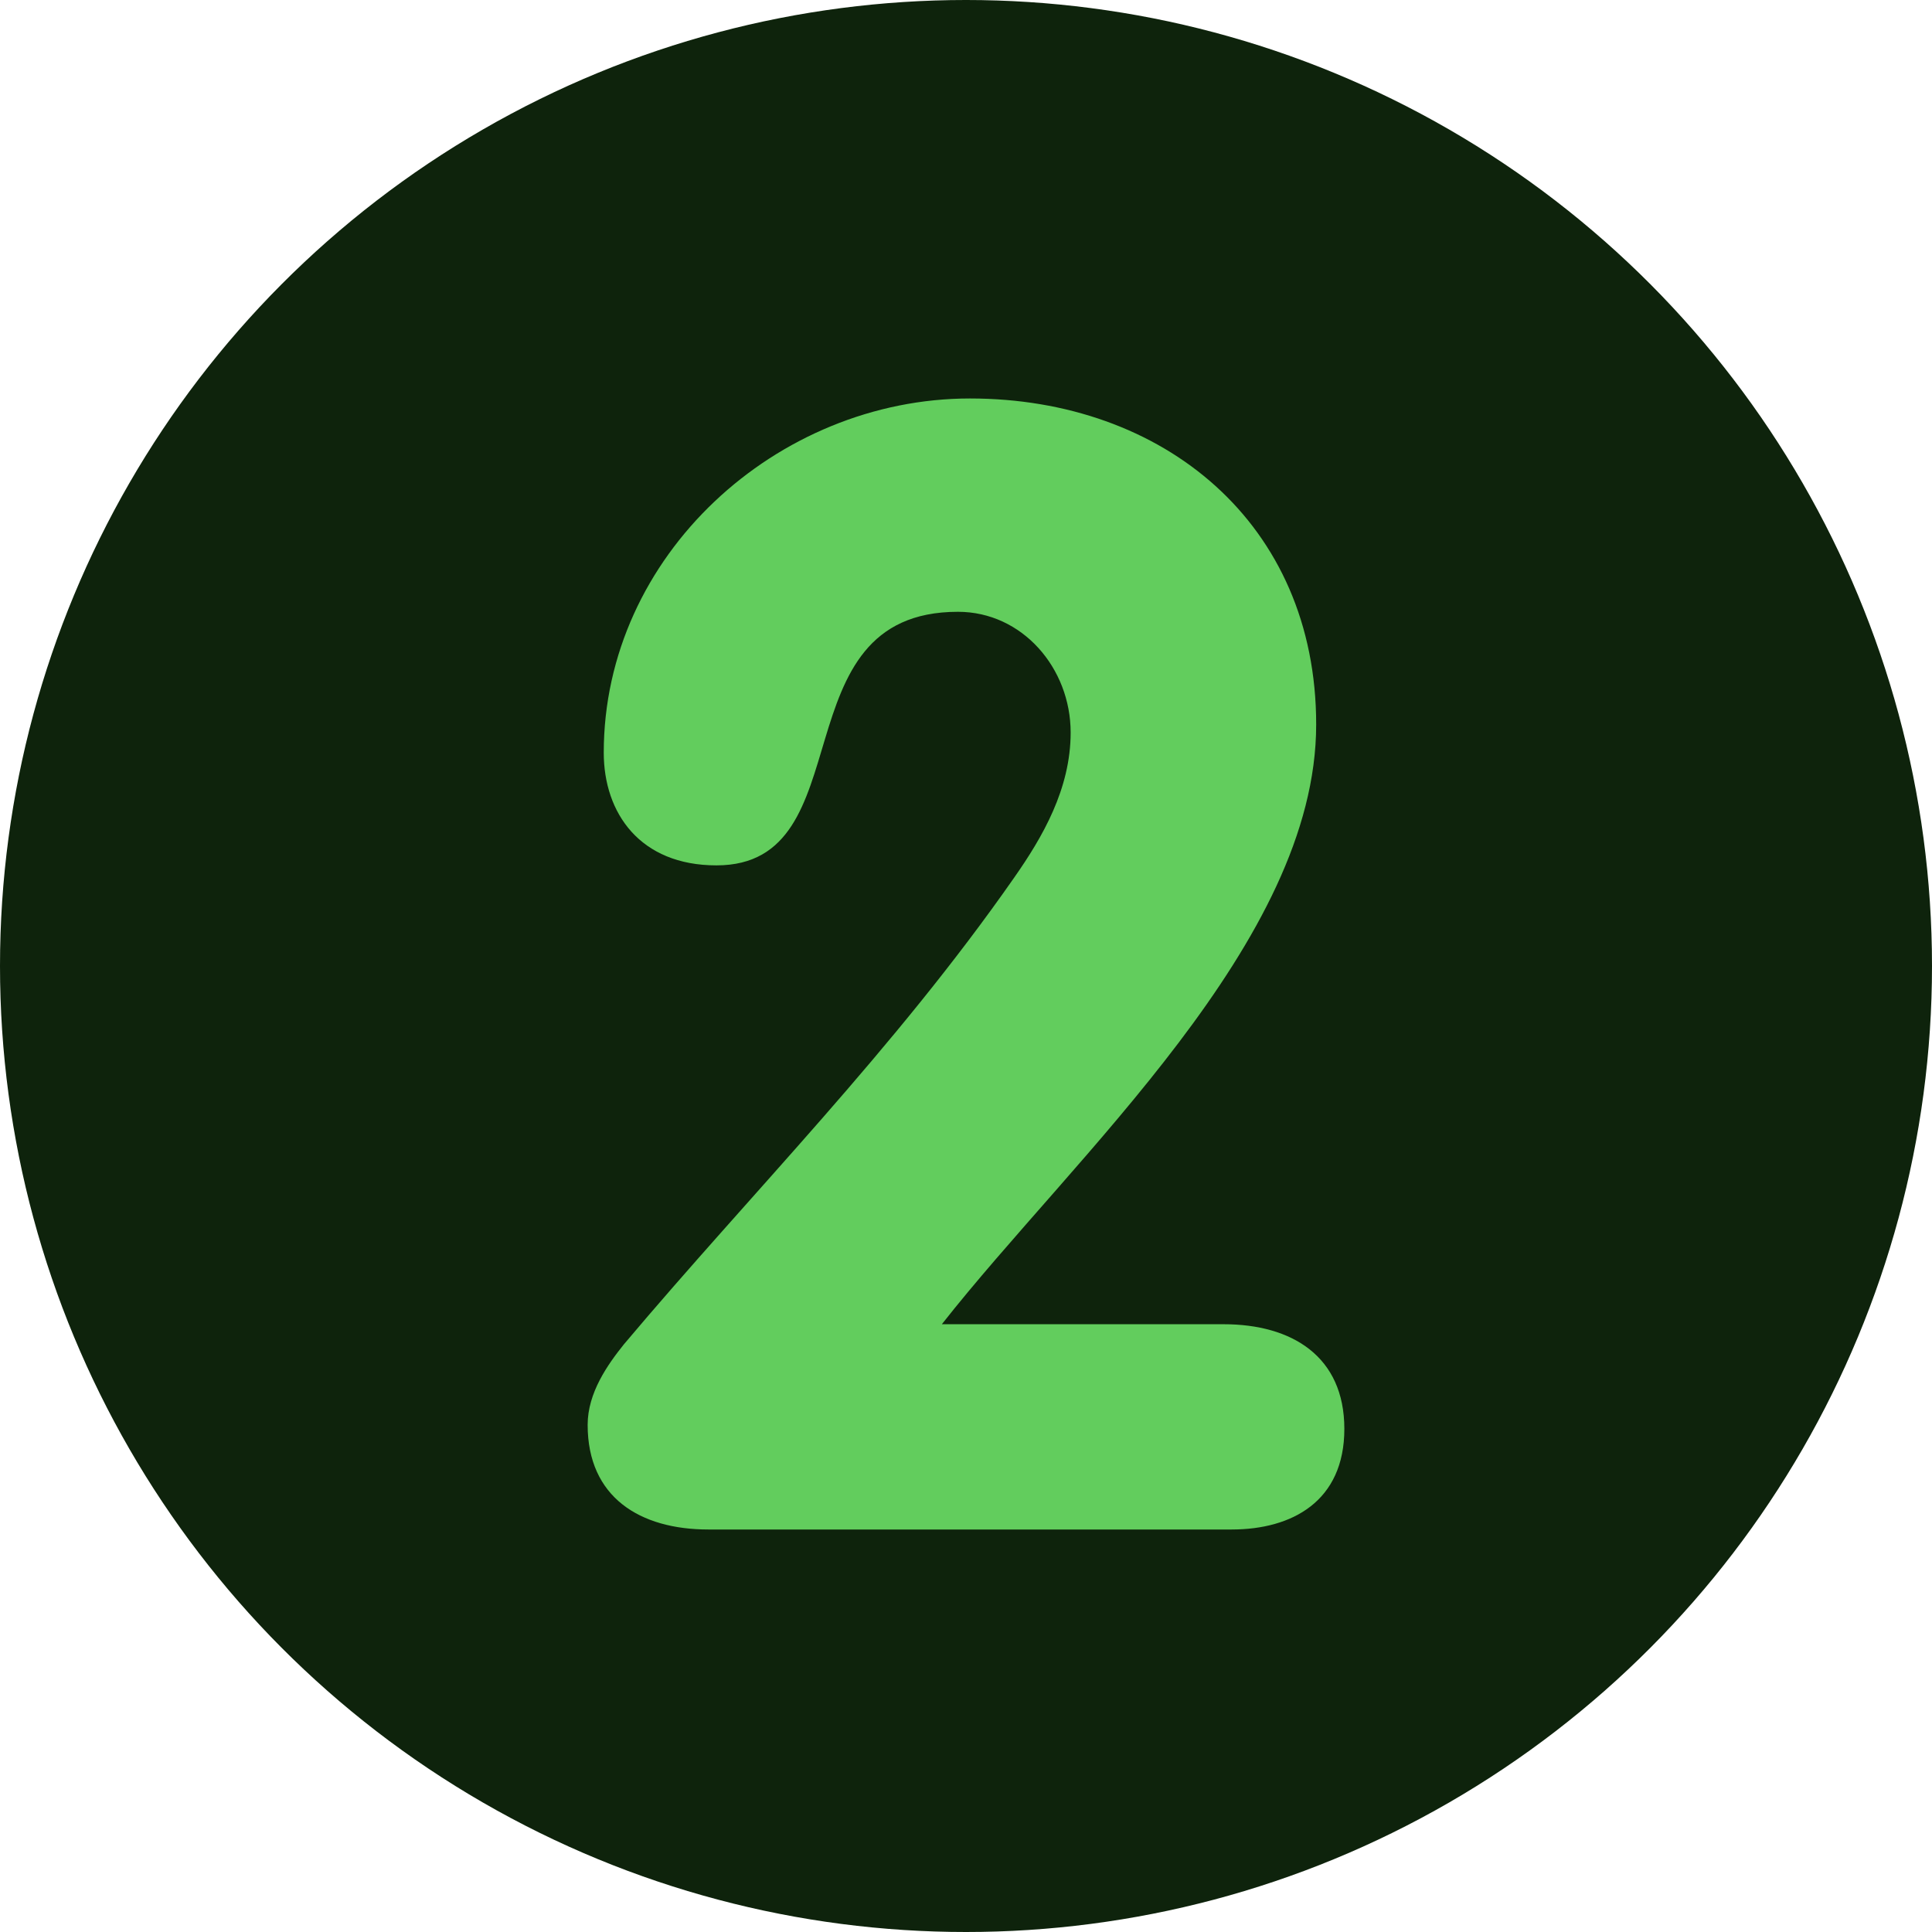
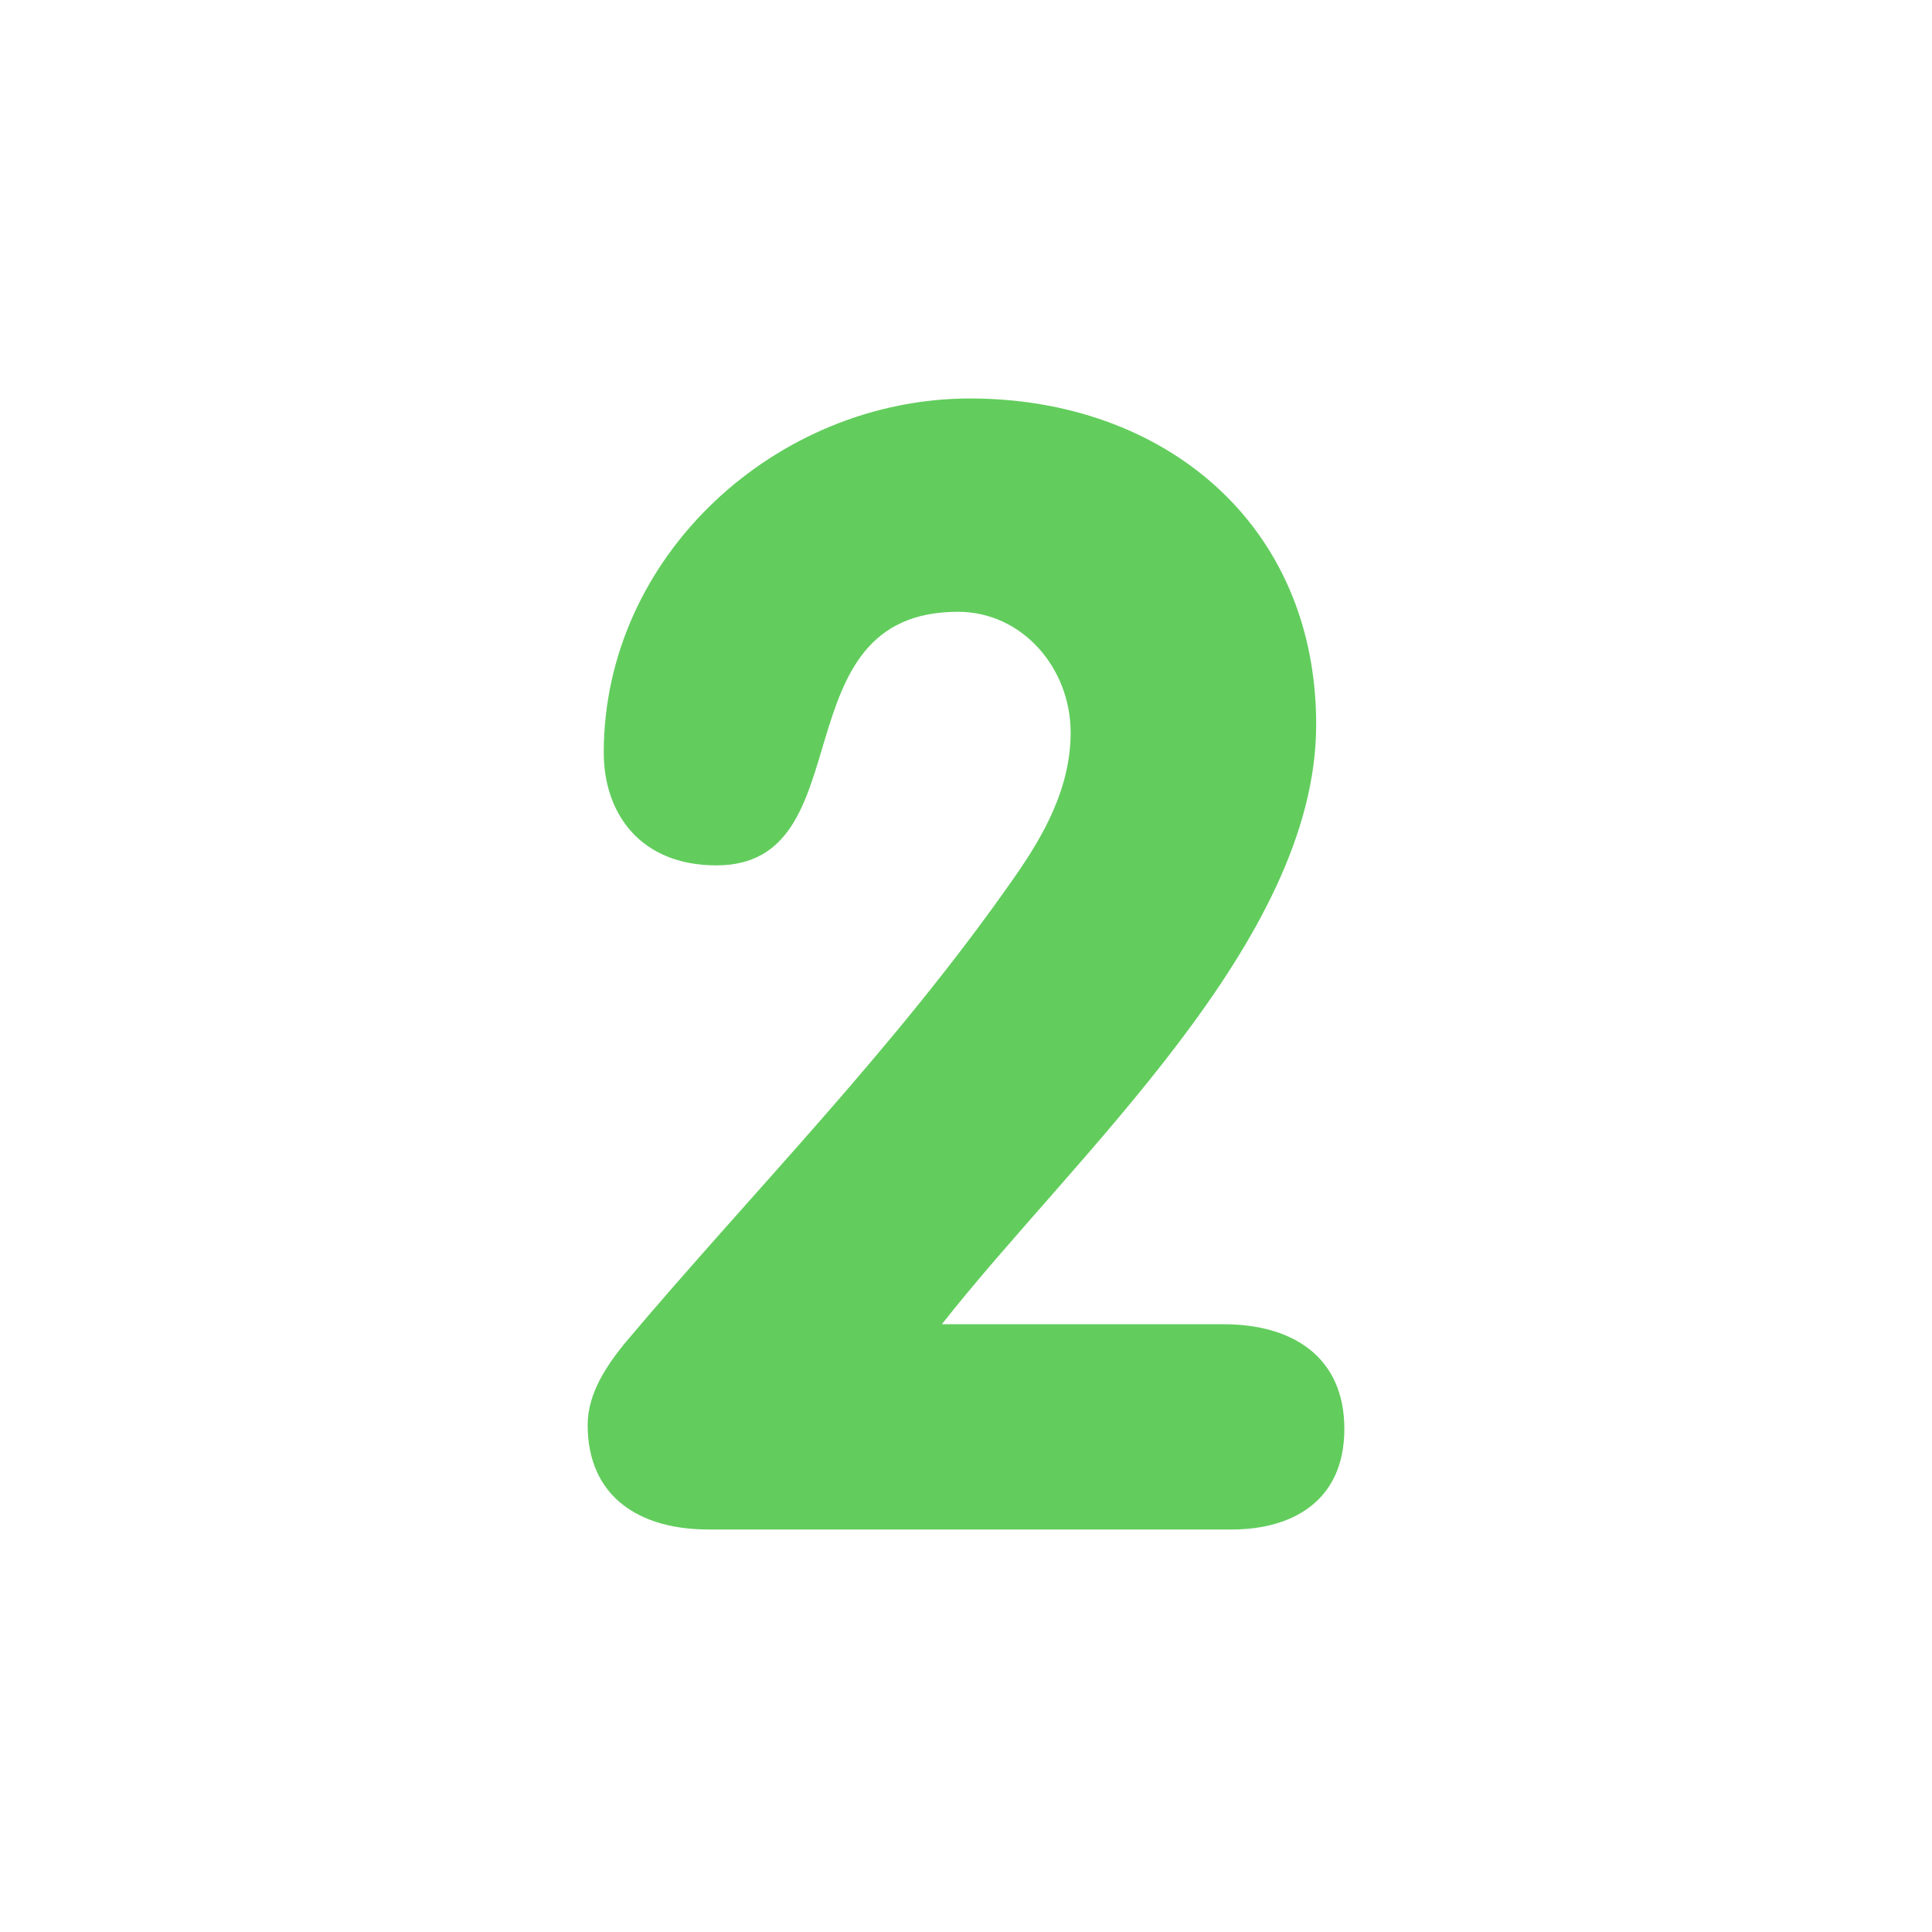
<svg xmlns="http://www.w3.org/2000/svg" id="svg2" enable-background="new 0 0 48 48" height="512" viewBox="0 0 48 48" width="512">
-   <circle cx="24" cy="24" fill="#0e230c" r="24" />
  <g>
    <path id="path26" d="m30.4 32.9c1.7 0 3 .8 3 2.6s-1.3 2.5-2.8 2.5h-13c-1.7 0-3-.8-3-2.6 0-.8.5-1.5.9-2 3.2-3.8 6.7-7.3 9.7-11.6.7-1 1.4-2.2 1.4-3.6 0-1.6-1.2-3-2.8-3-4.5 0-2.3 6.3-6 6.3-1.9 0-2.8-1.3-2.8-2.8 0-4.9 4.3-8.8 9.1-8.8s8.6 3.1 8.6 8.1c0 5.4-6 10.7-9.3 14.9z" fill="#62cd5d" />
  </g>
</svg>